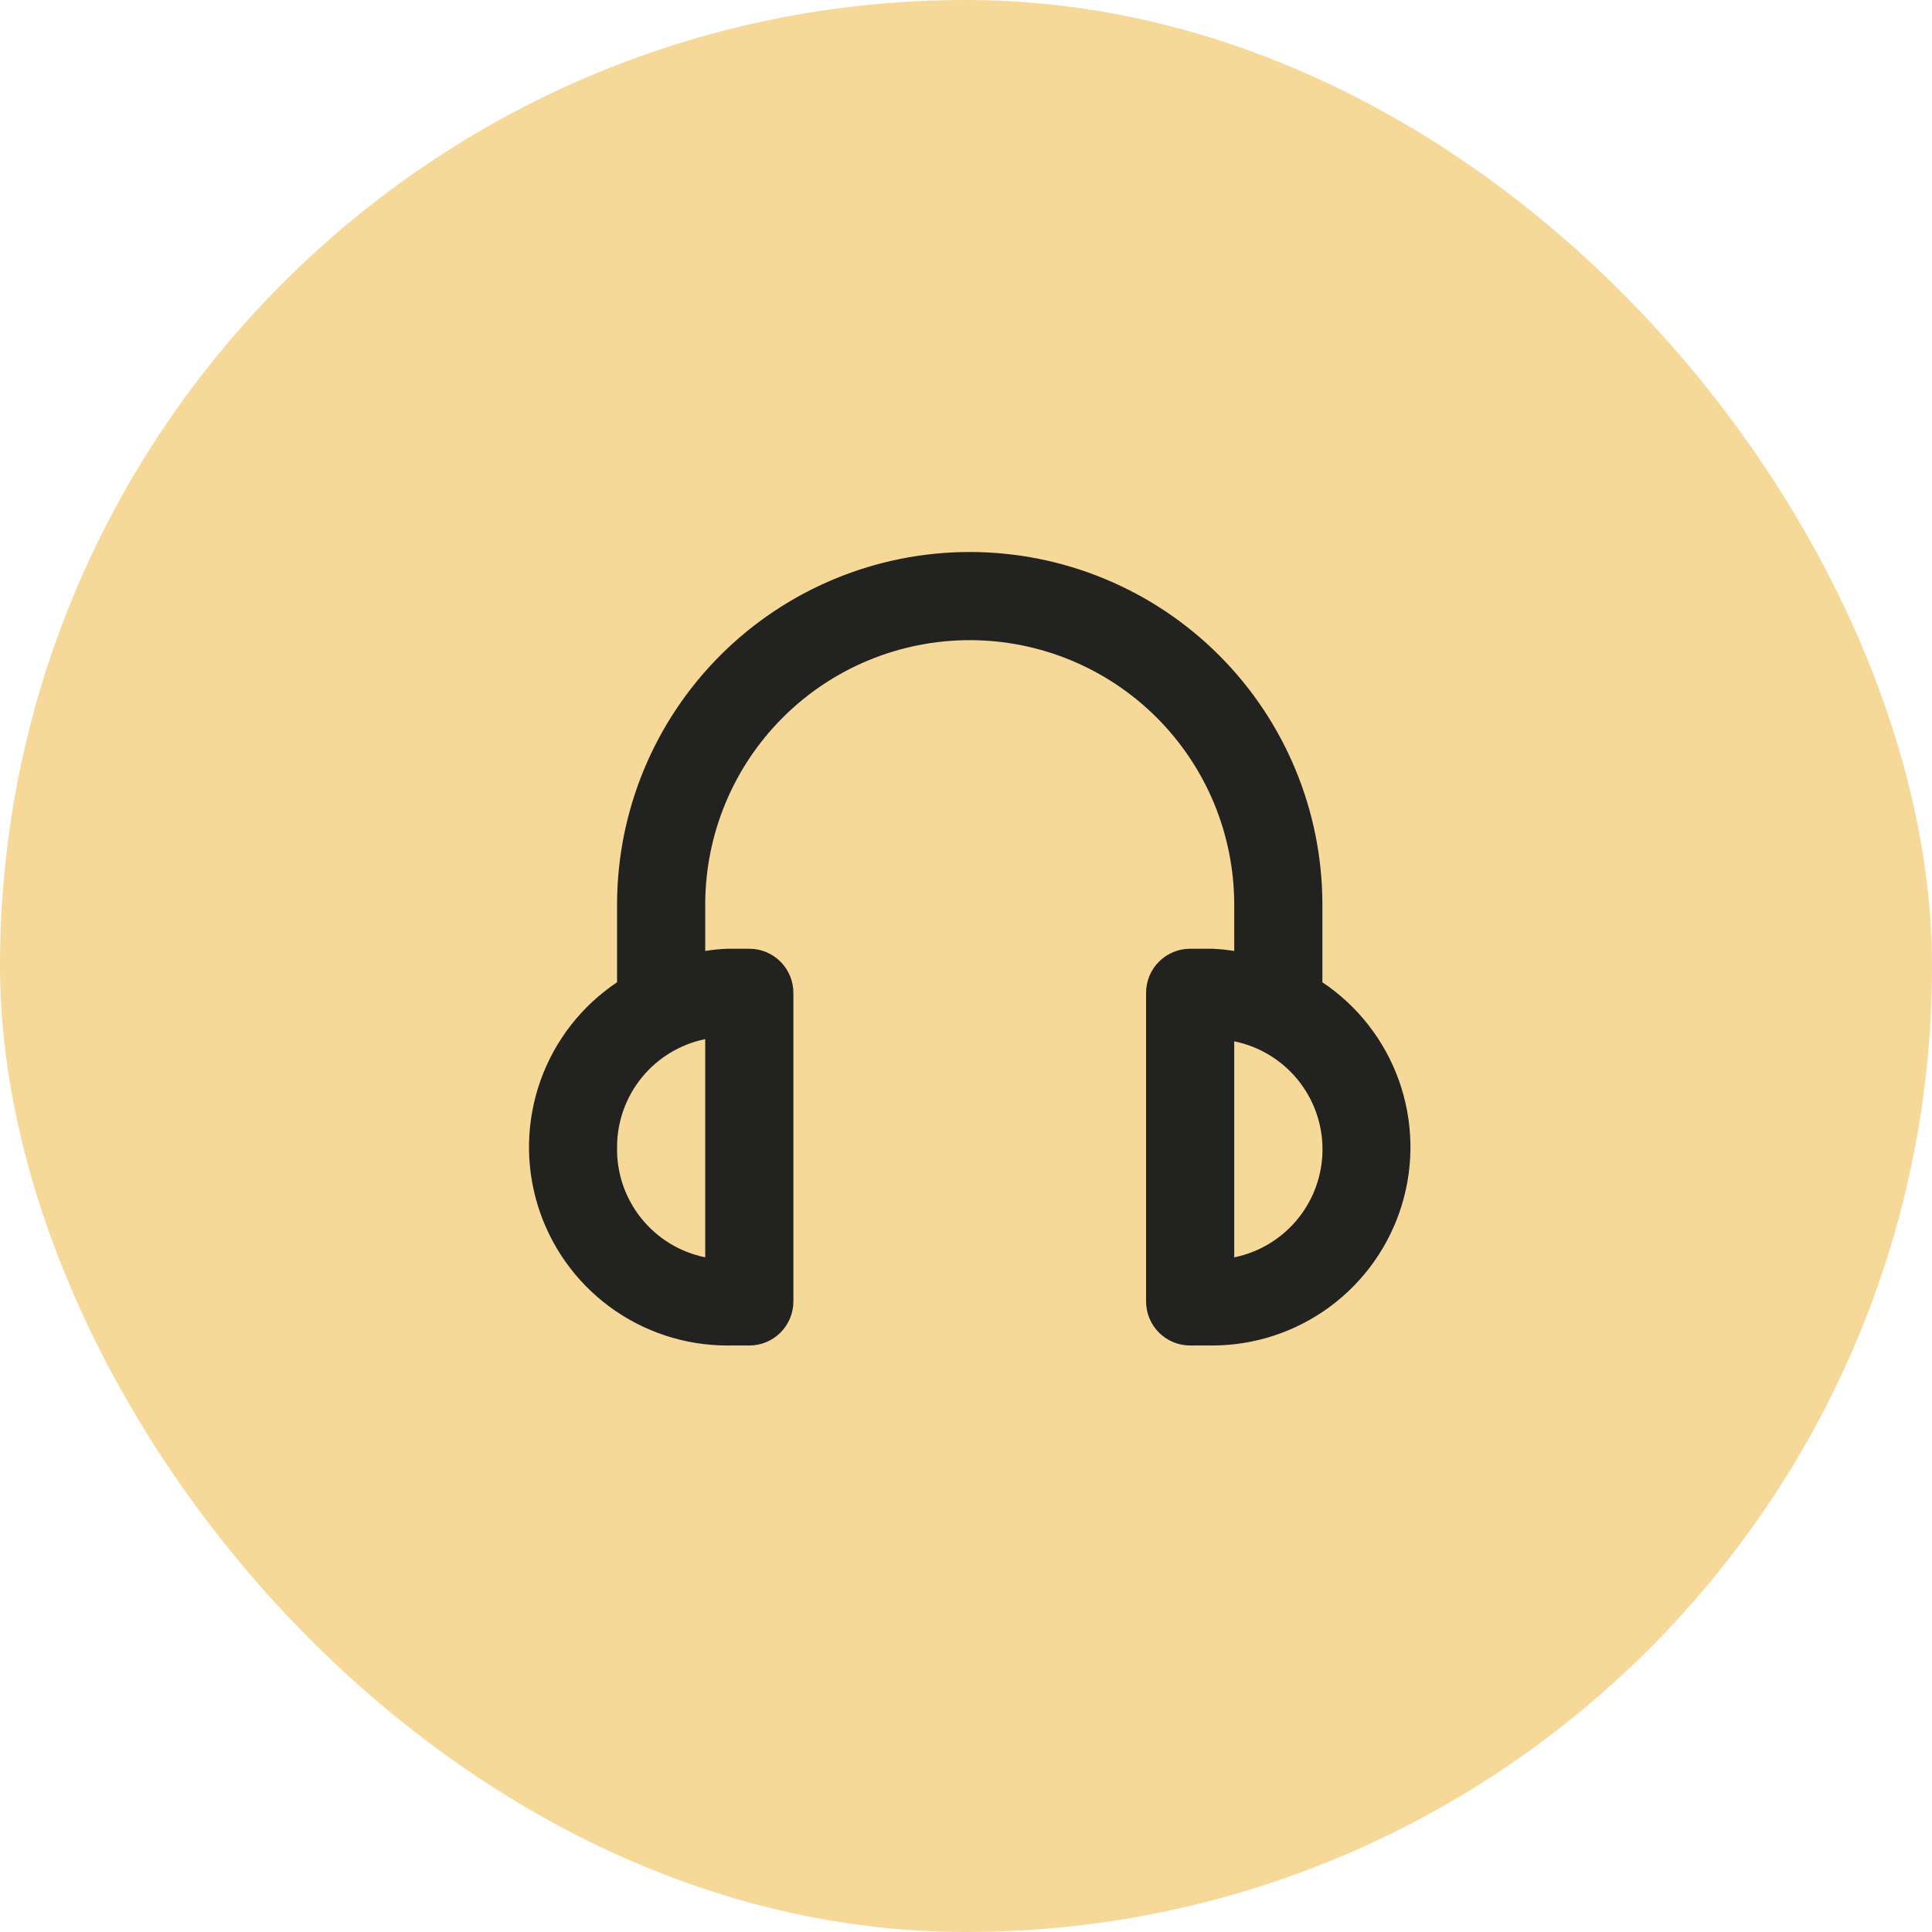
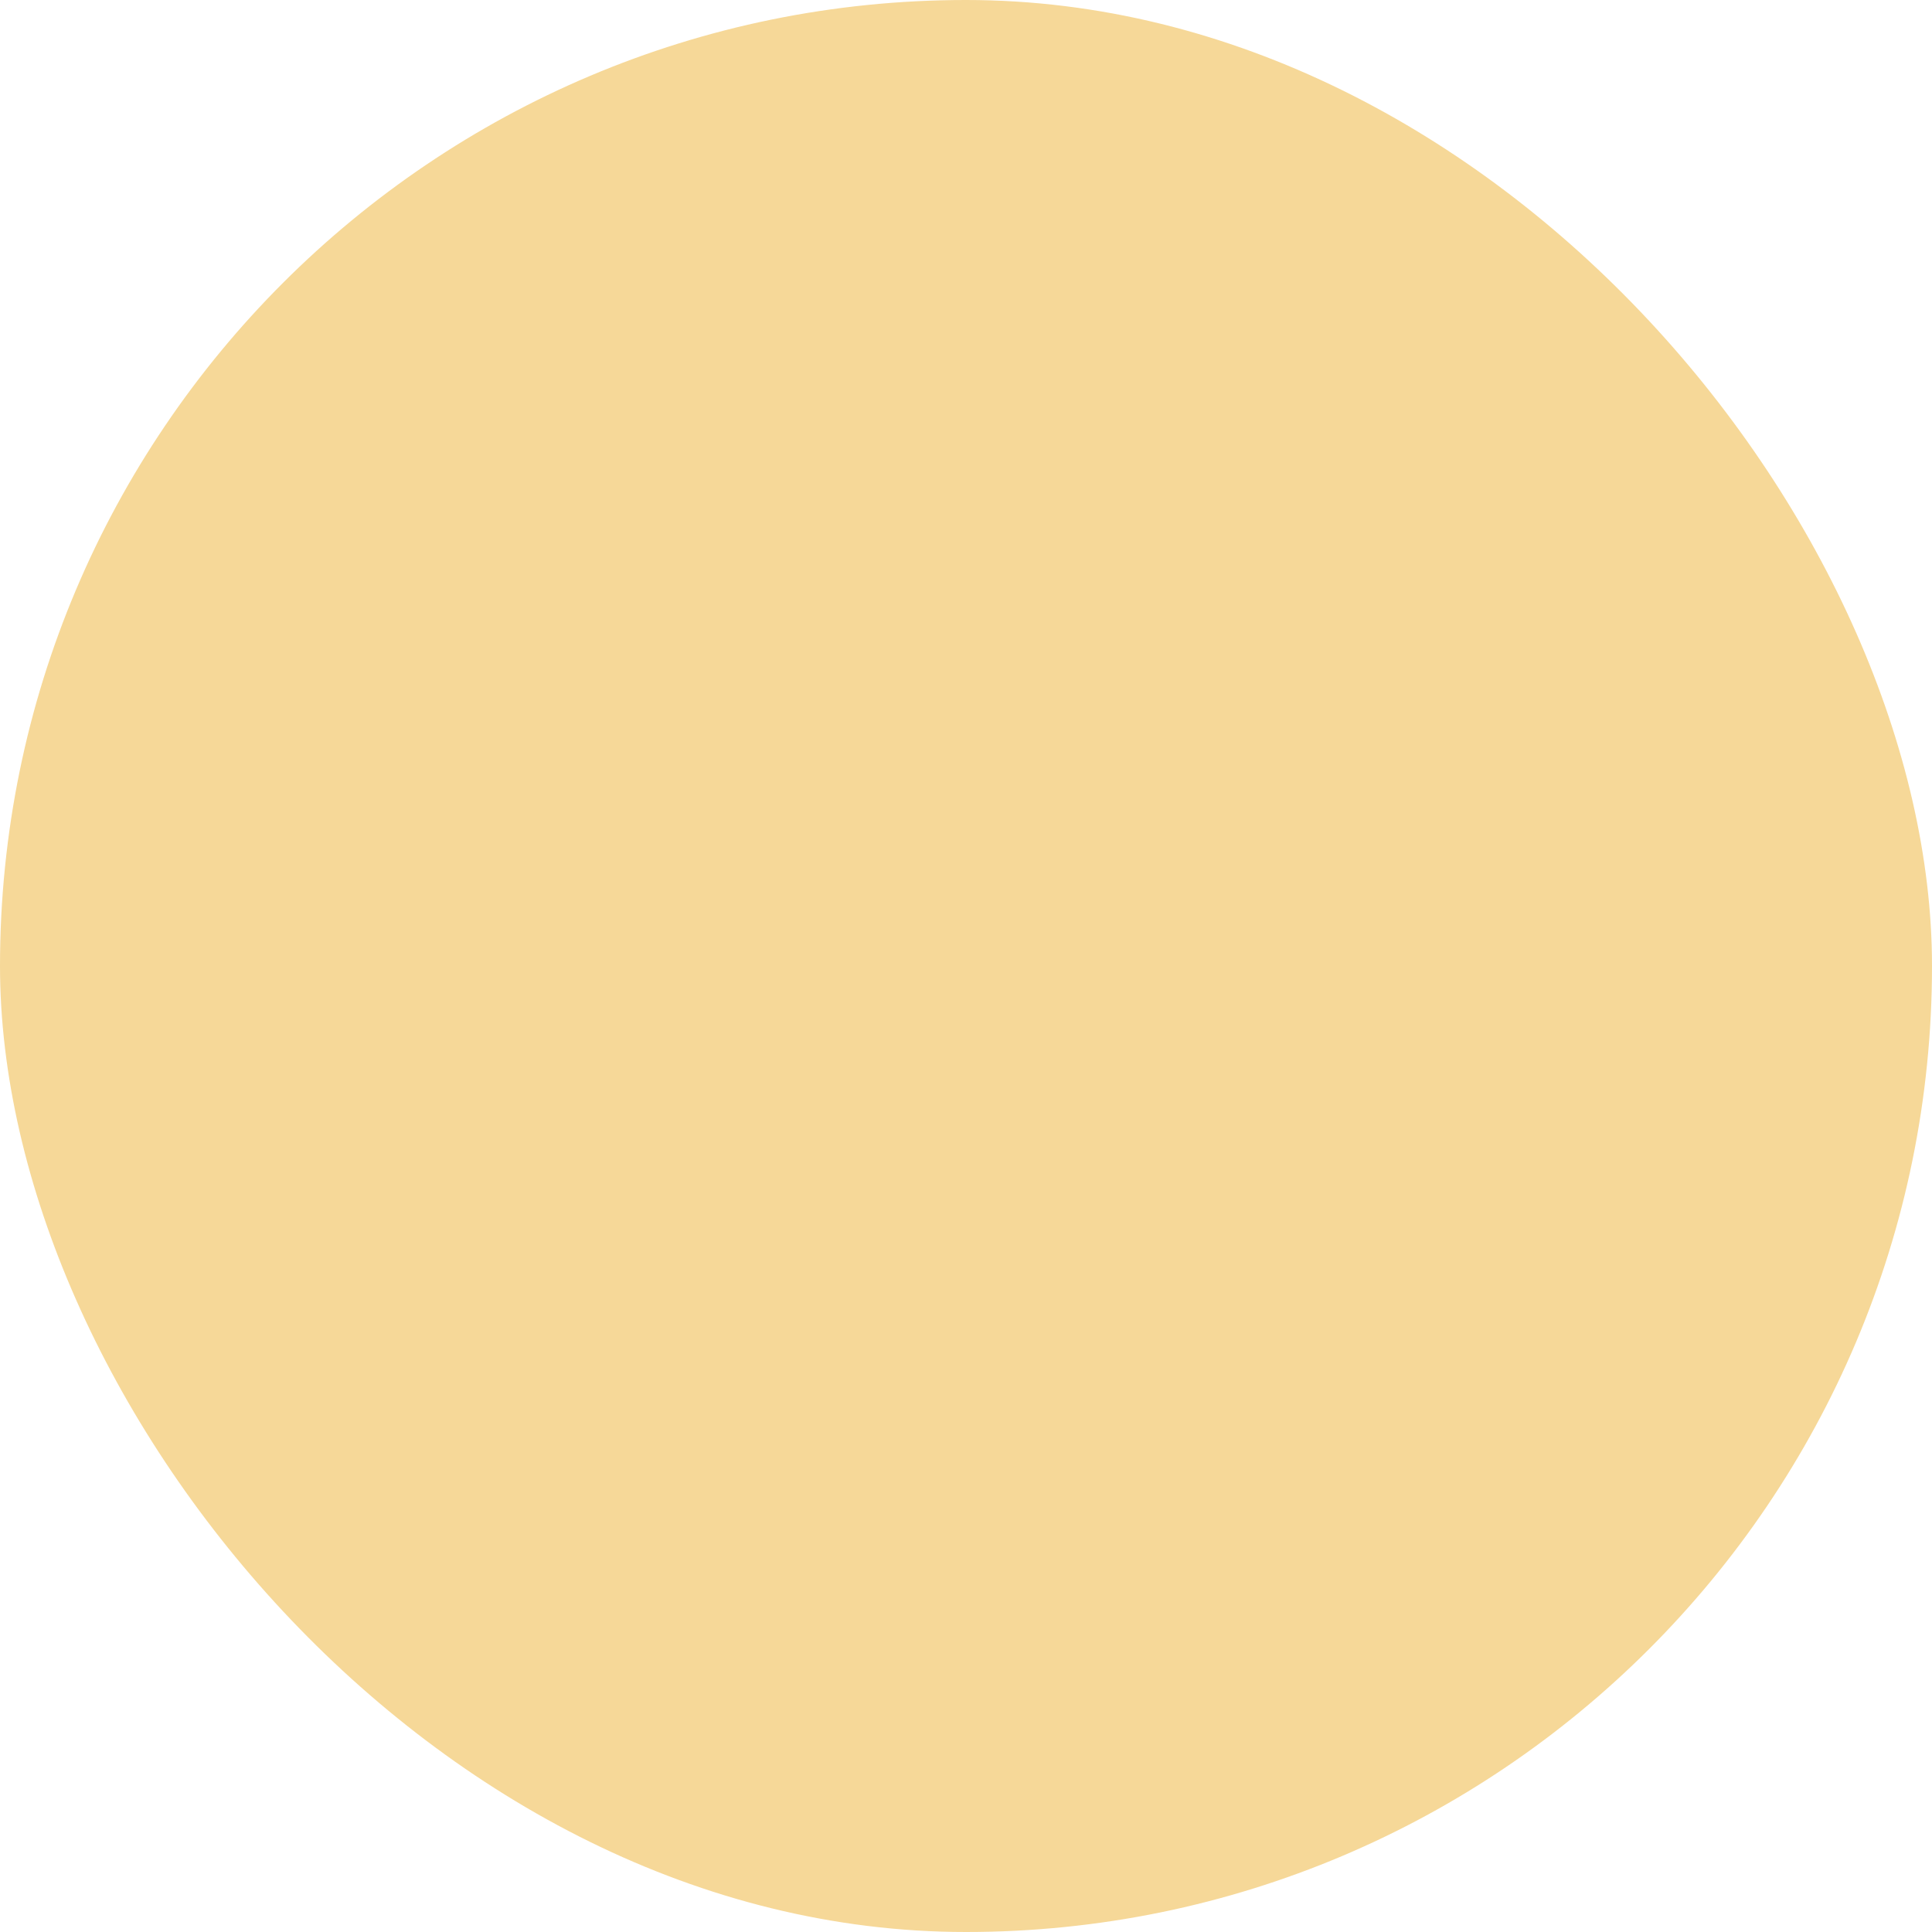
<svg xmlns="http://www.w3.org/2000/svg" width="84" height="84" viewBox="0 0 84 84" fill="none">
  <rect width="84" height="84" rx="42" fill="#F6D898" />
-   <path d="M57.495 42.707V39.333C57.495 35.267 55.88 31.367 53.004 28.491C50.129 25.616 46.229 24 42.162 24C38.095 24 34.195 25.616 31.32 28.491C28.444 31.367 26.829 35.267 26.829 39.333V42.707C25.291 43.735 24.126 45.23 23.503 46.972C22.881 48.714 22.834 50.609 23.372 52.379C23.909 54.149 25 55.699 26.485 56.801C27.971 57.904 29.771 58.499 31.62 58.5H32.579C33.087 58.5 33.574 58.298 33.934 57.939C34.293 57.579 34.495 57.092 34.495 56.583V43.167C34.495 42.658 34.293 42.171 33.934 41.811C33.574 41.452 33.087 41.25 32.579 41.25H31.62C31.299 41.263 30.979 41.295 30.662 41.346V39.333C30.662 36.283 31.873 33.358 34.03 31.202C36.187 29.045 39.112 27.833 42.162 27.833C45.212 27.833 48.137 29.045 50.294 31.202C52.45 33.358 53.662 36.283 53.662 39.333V41.346C53.345 41.295 53.025 41.263 52.704 41.25H51.745C51.237 41.25 50.749 41.452 50.39 41.811C50.031 42.171 49.829 42.658 49.829 43.167V56.583C49.829 57.092 50.031 57.579 50.39 57.939C50.749 58.298 51.237 58.5 51.745 58.5H52.704C54.553 58.499 56.353 57.904 57.839 56.801C59.324 55.699 60.415 54.149 60.952 52.379C61.489 50.609 61.443 48.714 60.821 46.972C60.198 45.23 59.032 43.735 57.495 42.707ZM26.829 49.875C26.828 48.77 27.21 47.7 27.908 46.844C28.607 45.988 29.58 45.4 30.662 45.179V54.667C29.563 54.443 28.578 53.84 27.878 52.965C27.177 52.089 26.806 50.996 26.829 49.875ZM53.662 54.667V45.275C54.745 45.495 55.719 46.083 56.418 46.938C57.118 47.794 57.5 48.865 57.5 49.971C57.5 51.076 57.118 52.147 56.418 53.003C55.719 53.859 54.745 54.447 53.662 54.667Z" fill="#222221" />
</svg>